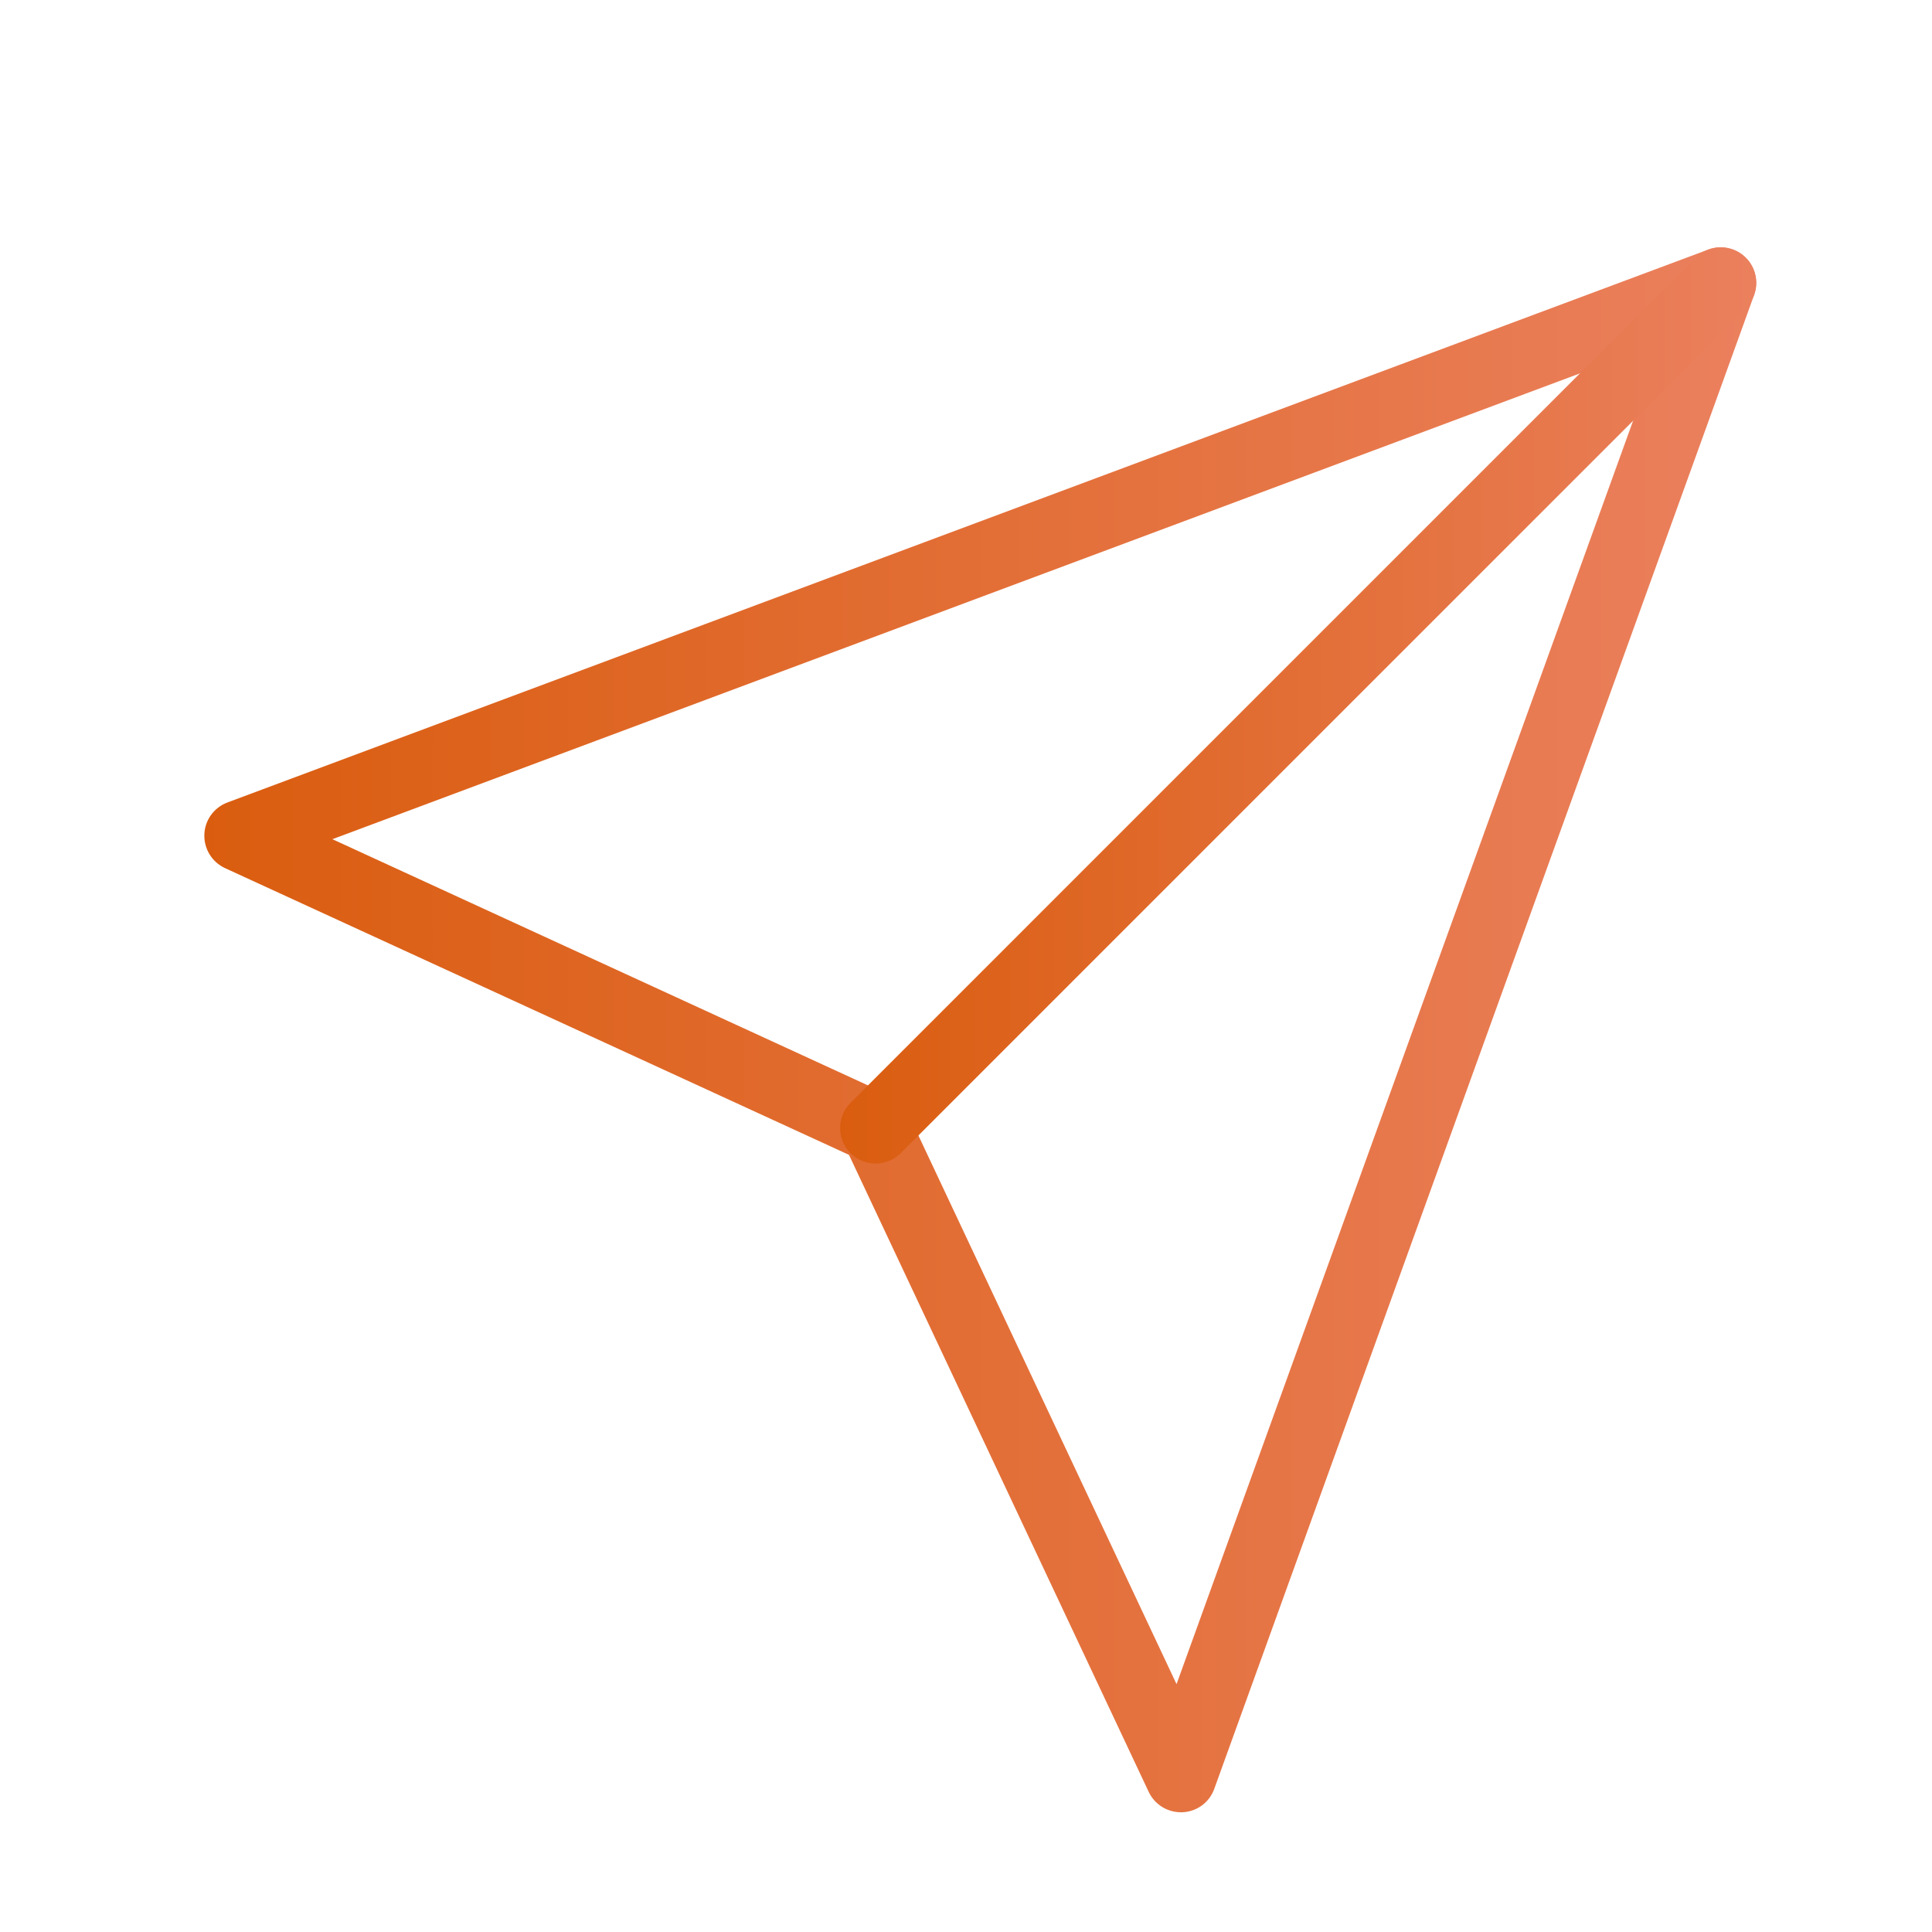
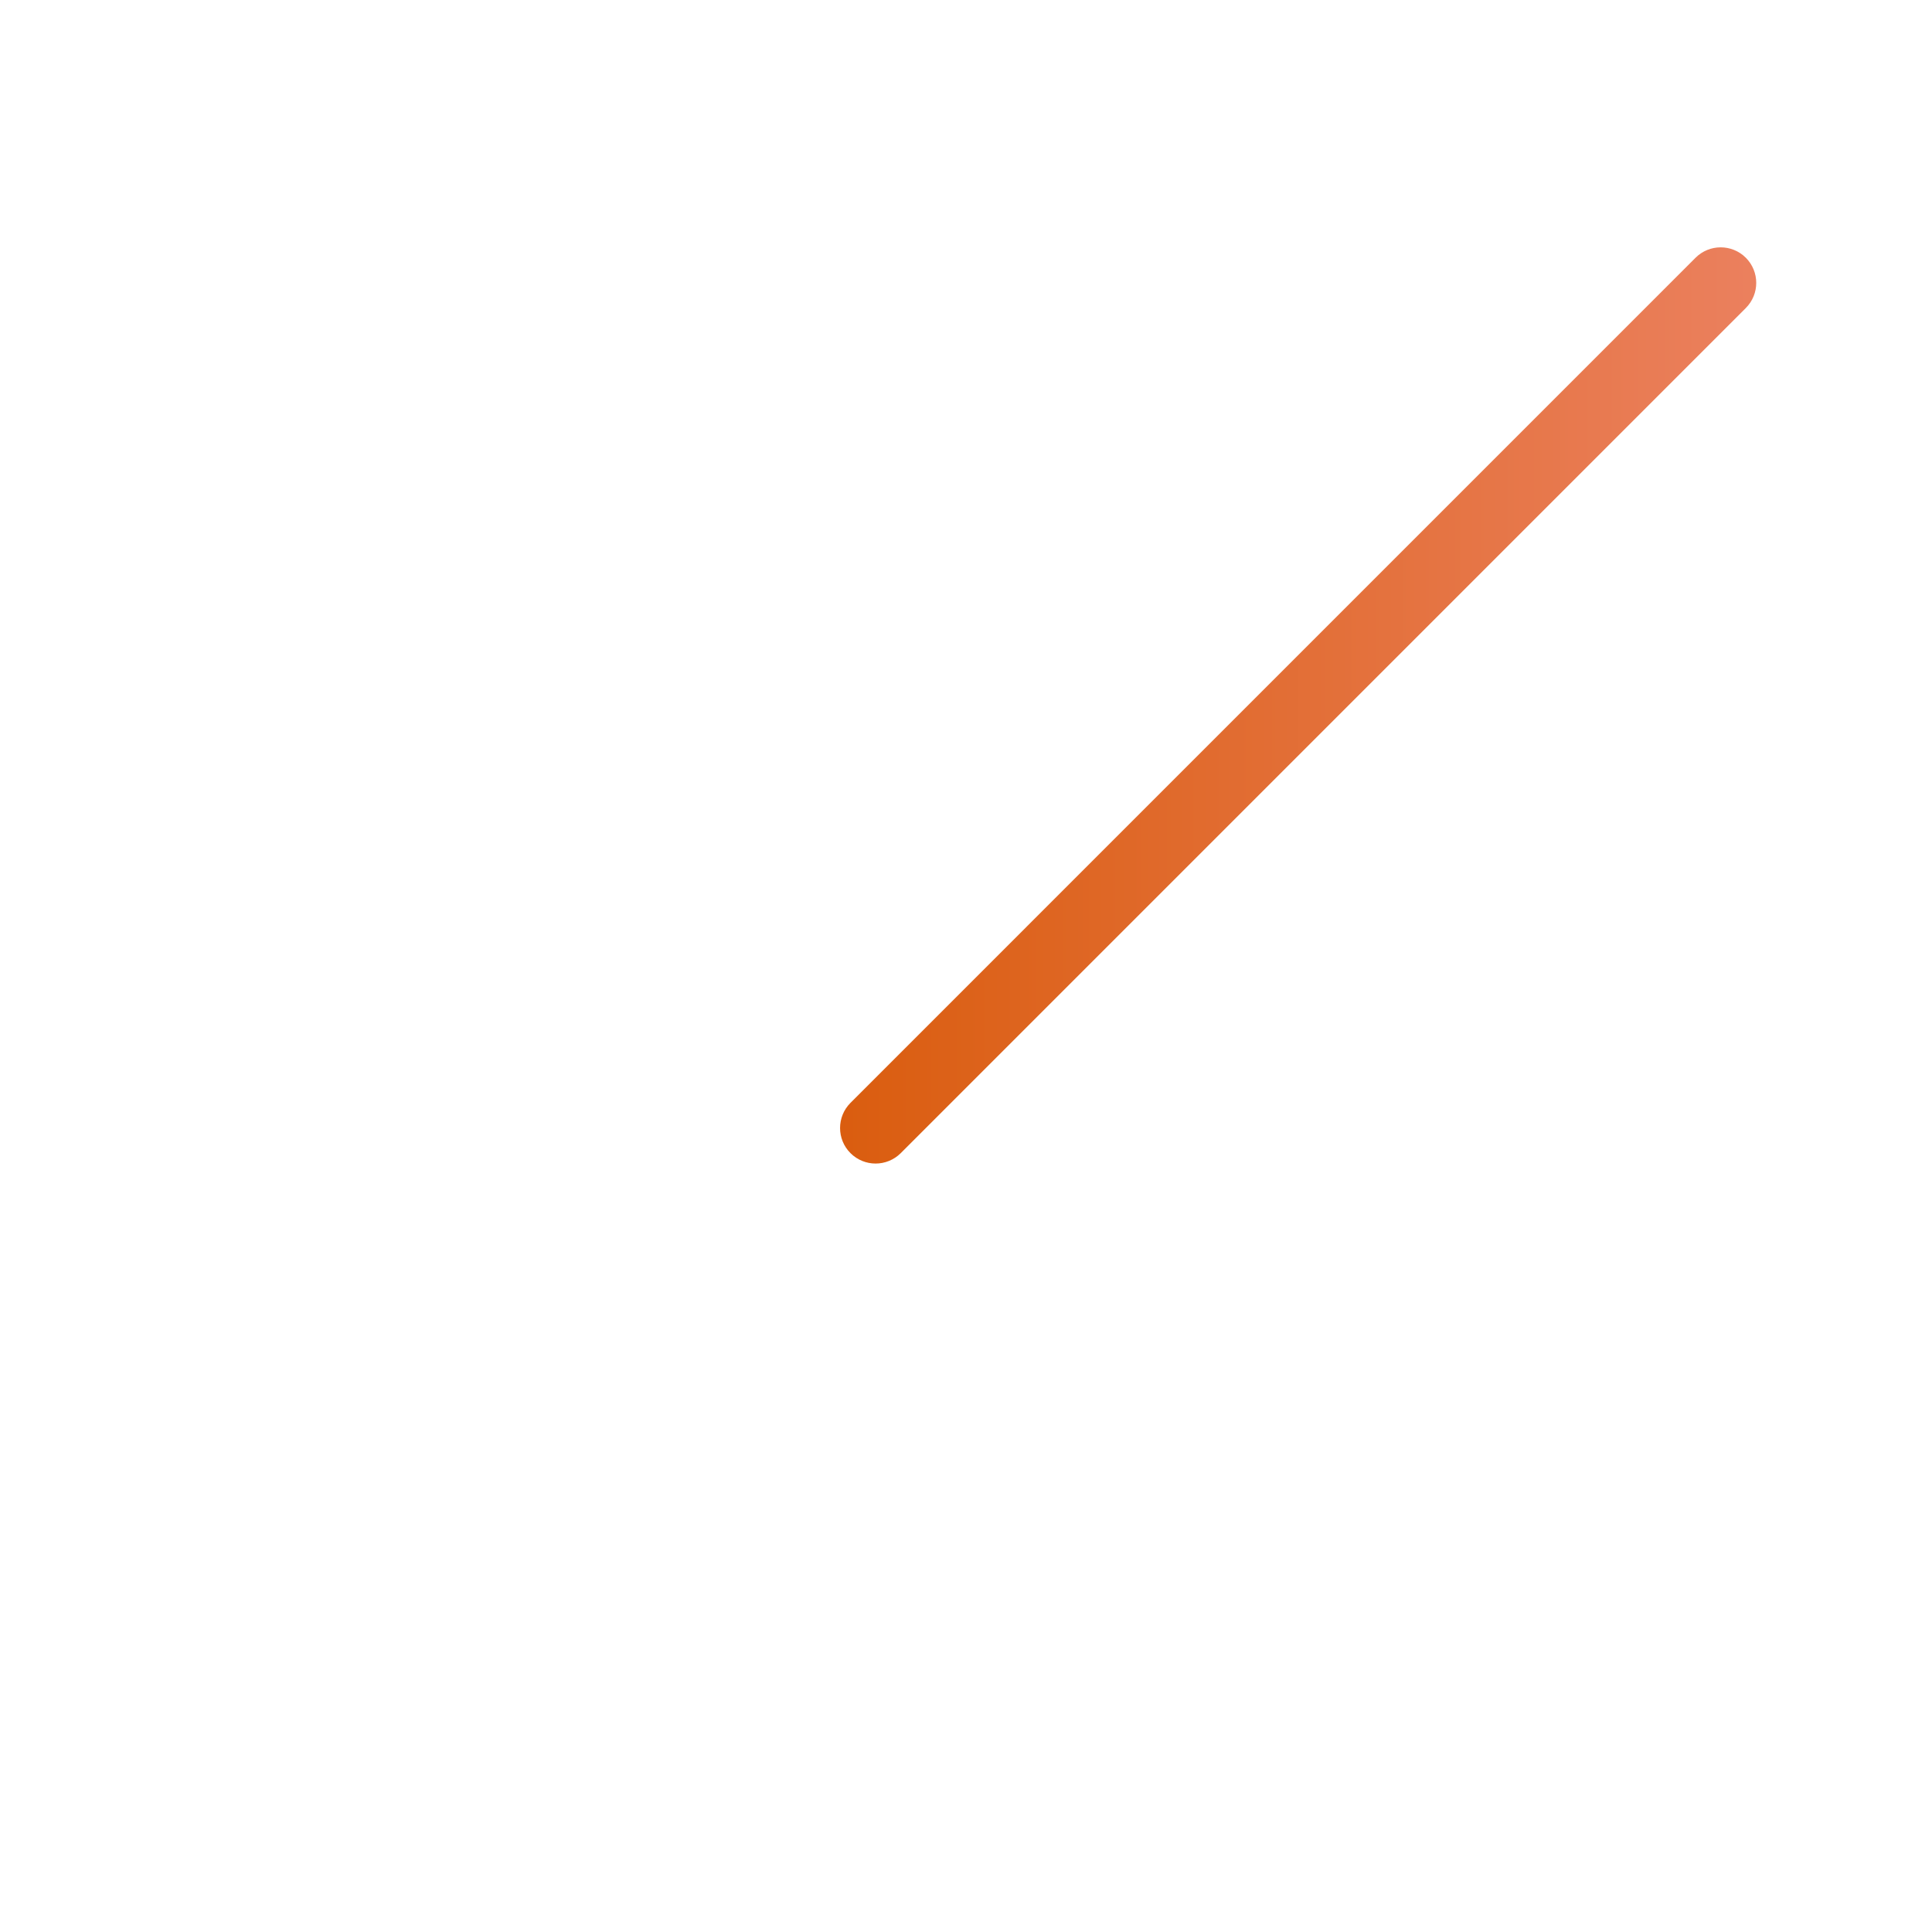
<svg xmlns="http://www.w3.org/2000/svg" version="1.1" id="圖層_1" x="0px" y="0px" width="44px" height="44px" viewBox="0 0 44 44" style="enable-background:new 0 0 44 44;" xml:space="preserve">
  <g>
    <linearGradient id="SVGID_1_" gradientUnits="userSpaceOnUse" x1="4.654" y1="23.453" x2="39.997" y2="23.453">
      <stop offset="0" style="stop-color:#DA5D0F" />
      <stop offset="1" style="stop-color:#EB805E" />
    </linearGradient>
-     <path style="fill:url(#SVGID_1_);" d="M26.893,41.273c-0.312,0-0.598-0.18-0.732-0.464l-6.826-14.508L5.125,19.771   c-0.297-0.137-0.482-0.438-0.471-0.766s0.219-0.614,0.525-0.729L38.904,5.684c0.295-0.11,0.629-0.039,0.853,0.183   c0.225,0.222,0.299,0.554,0.192,0.851L27.654,40.74c-0.11,0.309-0.396,0.518-0.723,0.533   C26.918,41.273,26.906,41.273,26.893,41.273z M7.57,19.112l12.709,5.842c0.174,0.079,0.313,0.218,0.395,0.391l6.121,13.01   L37.832,7.813L7.57,19.112z" />
    <linearGradient id="SVGID_2_" gradientUnits="userSpaceOnUse" x1="19.132" y1="16.066" x2="39.997" y2="16.066">
      <stop offset="0" style="stop-color:#DA5D0F" />
      <stop offset="1" style="stop-color:#EB805E" />
    </linearGradient>
    <path style="fill:url(#SVGID_2_);" d="M19.941,26.499c-0.207,0-0.414-0.079-0.572-0.237c-0.316-0.316-0.316-0.828,0-1.145   L38.615,5.87c0.316-0.316,0.828-0.316,1.145,0c0.316,0.316,0.316,0.829,0,1.145L20.514,26.262   C20.355,26.42,20.148,26.499,19.941,26.499z" />
  </g>
</svg>